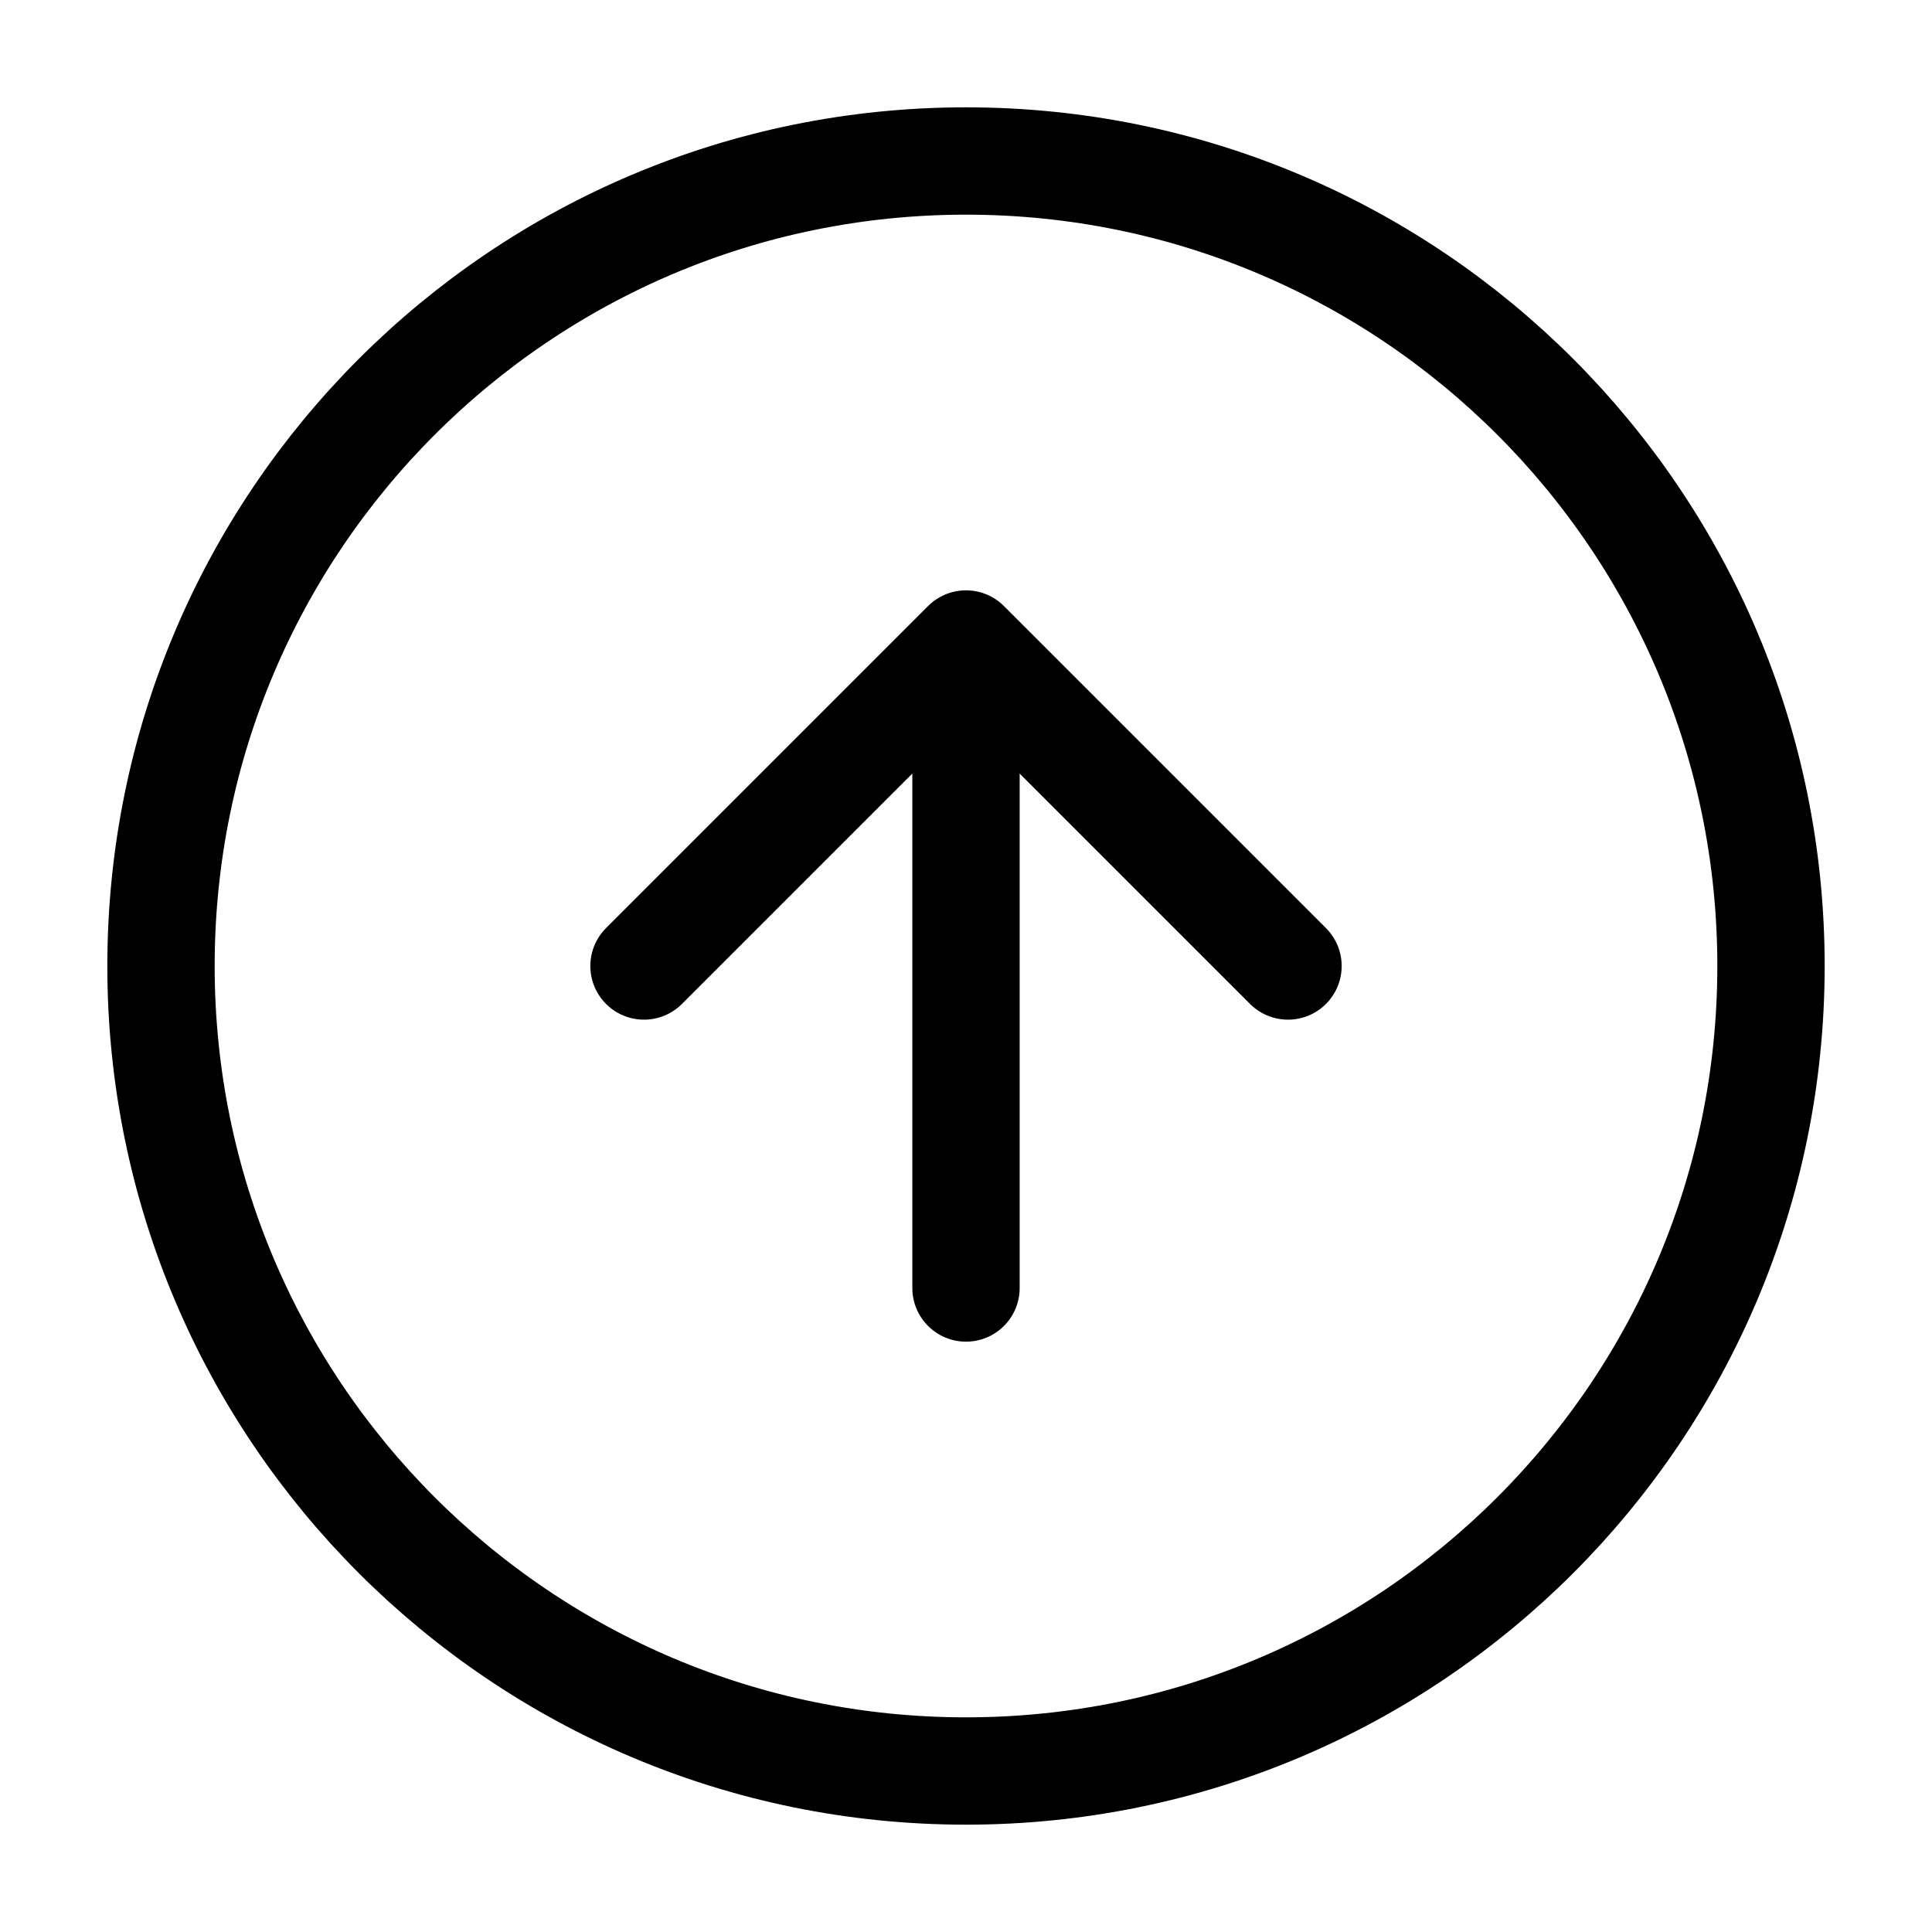
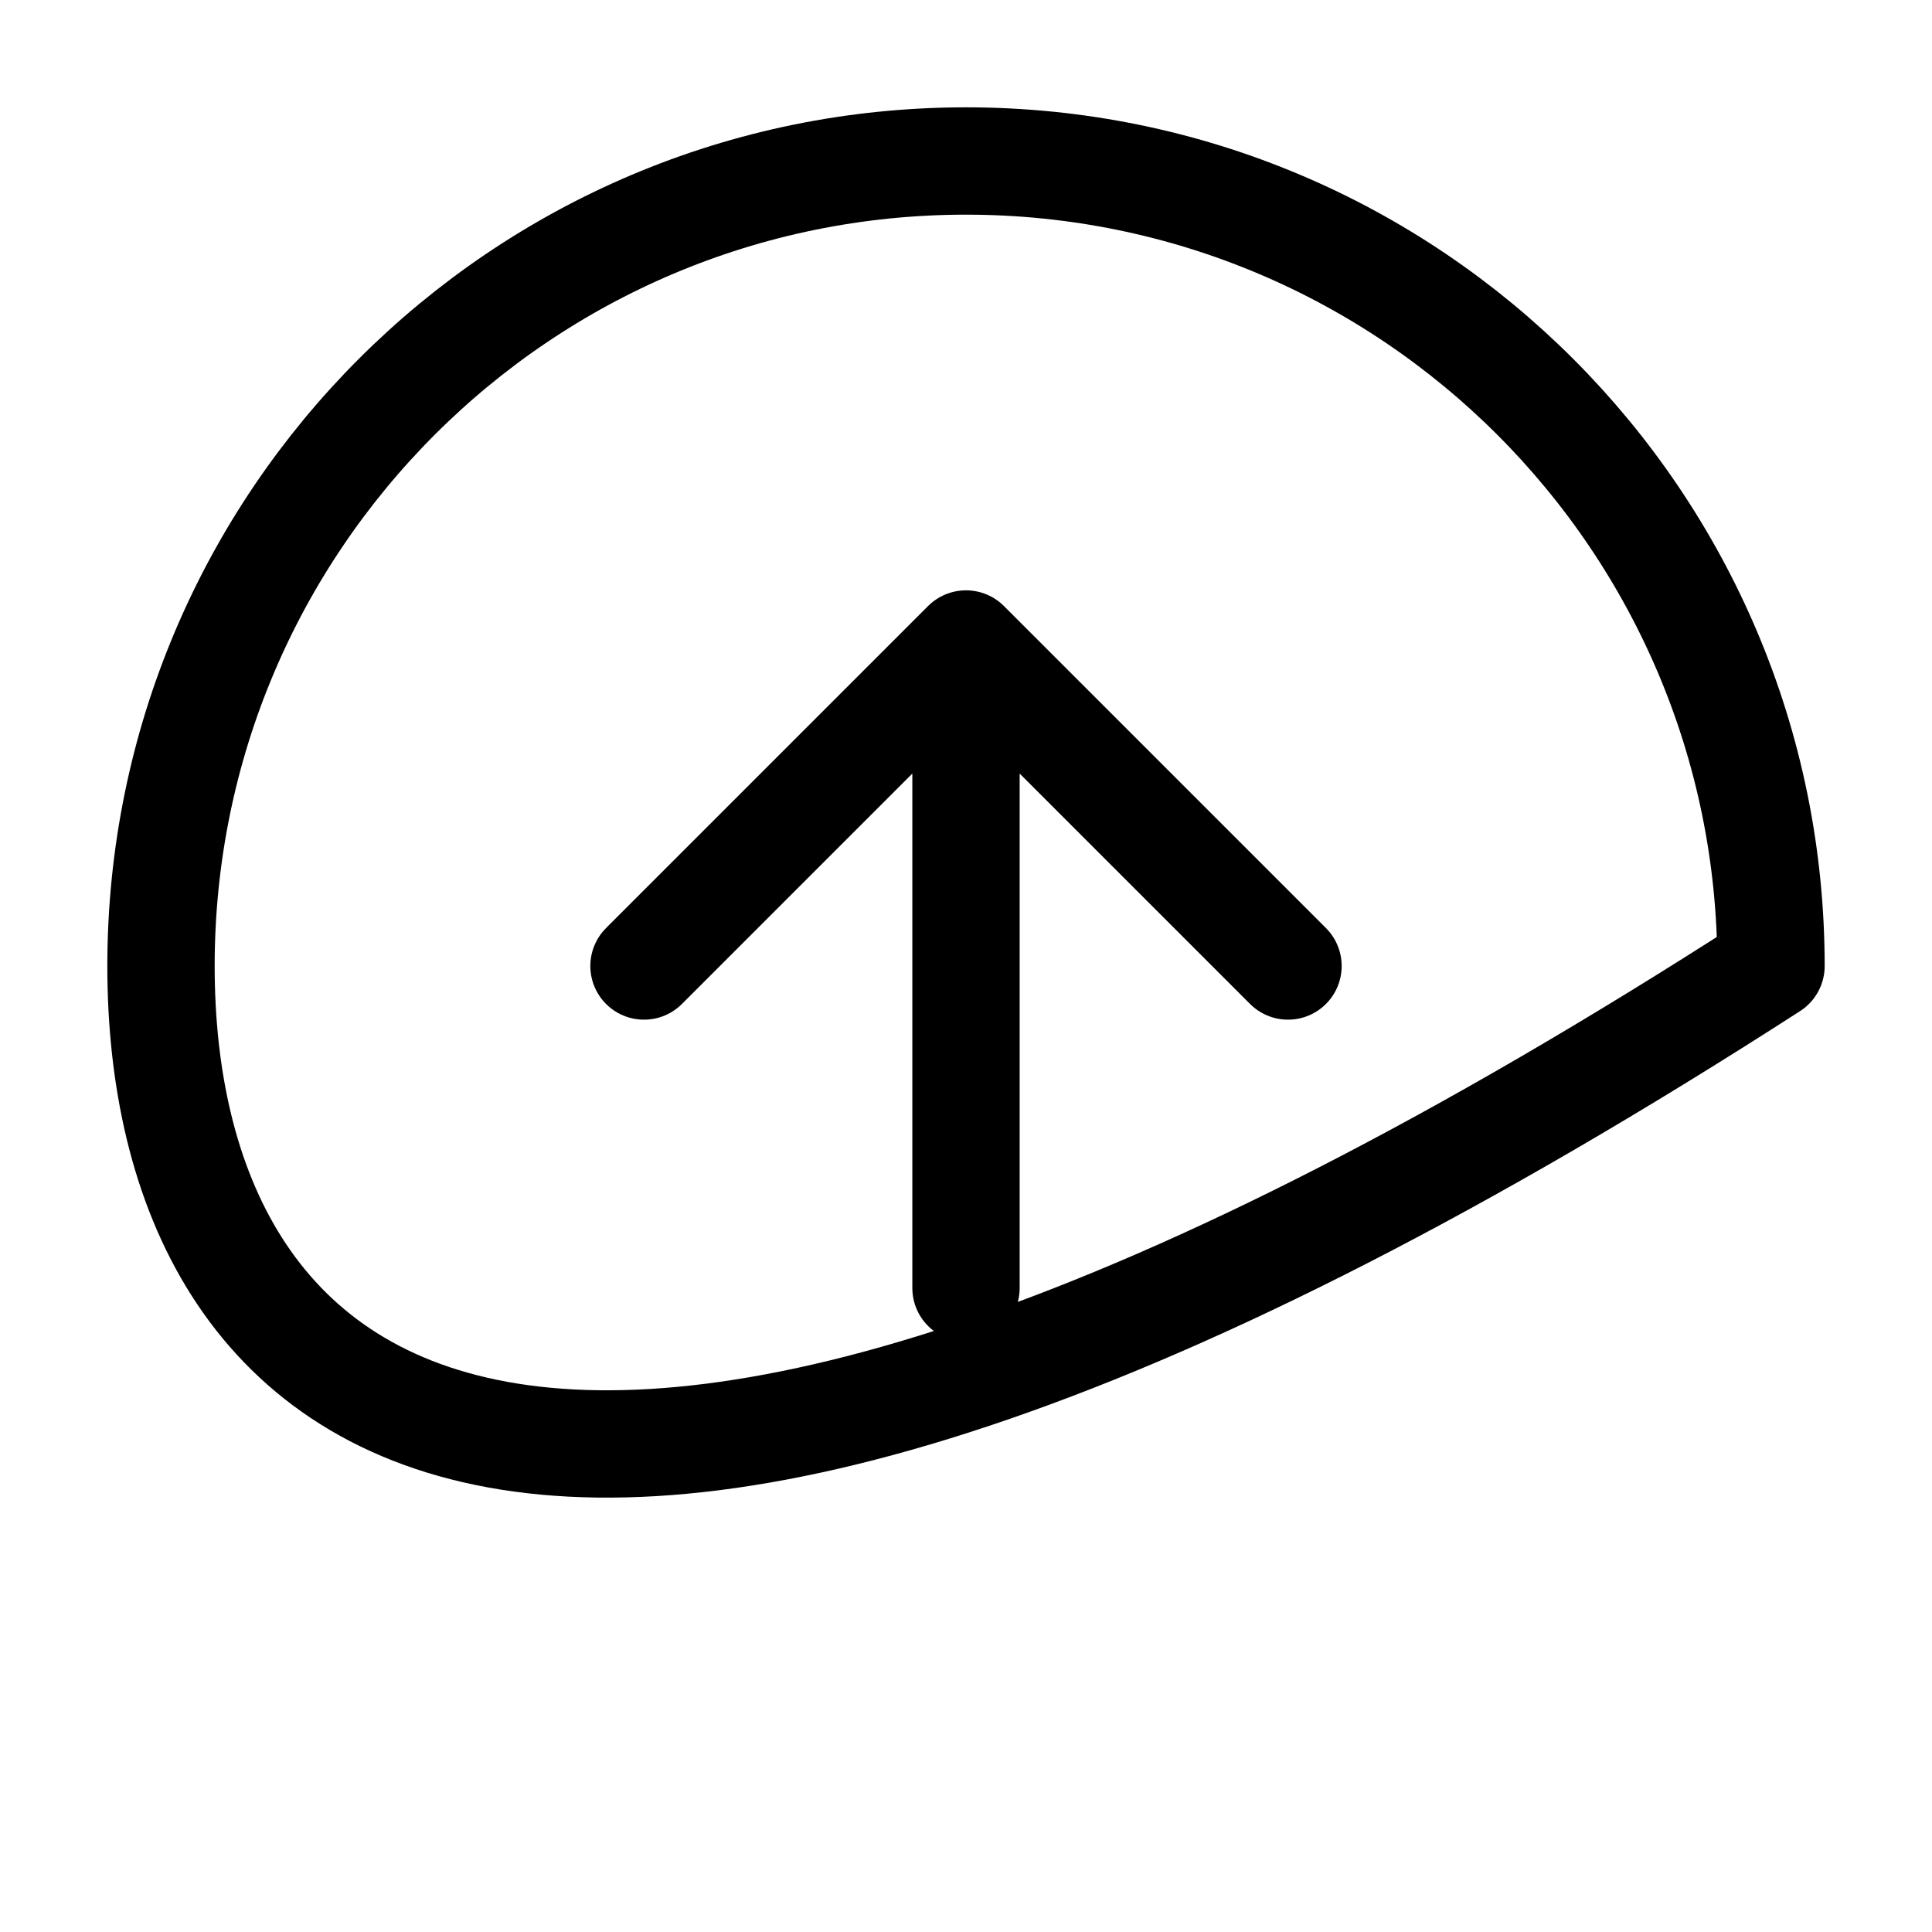
<svg xmlns="http://www.w3.org/2000/svg" width="36" height="36" viewBox="0 0 36 36" fill="none">
-   <path d="M24 18L18 12M18 12L12 18M18 12V24M33 18C33 26.284 26.284 33 18 33C9.716 33 3 26.284 3 18C3 9.716 9.716 3 18 3C26.284 3 33 9.716 33 18Z" stroke="black" stroke-width="2" stroke-linecap="round" stroke-linejoin="round" />
+   <path d="M24 18L18 12M18 12L12 18M18 12V24M33 18C9.716 33 3 26.284 3 18C3 9.716 9.716 3 18 3C26.284 3 33 9.716 33 18Z" stroke="black" stroke-width="2" stroke-linecap="round" stroke-linejoin="round" />
</svg>